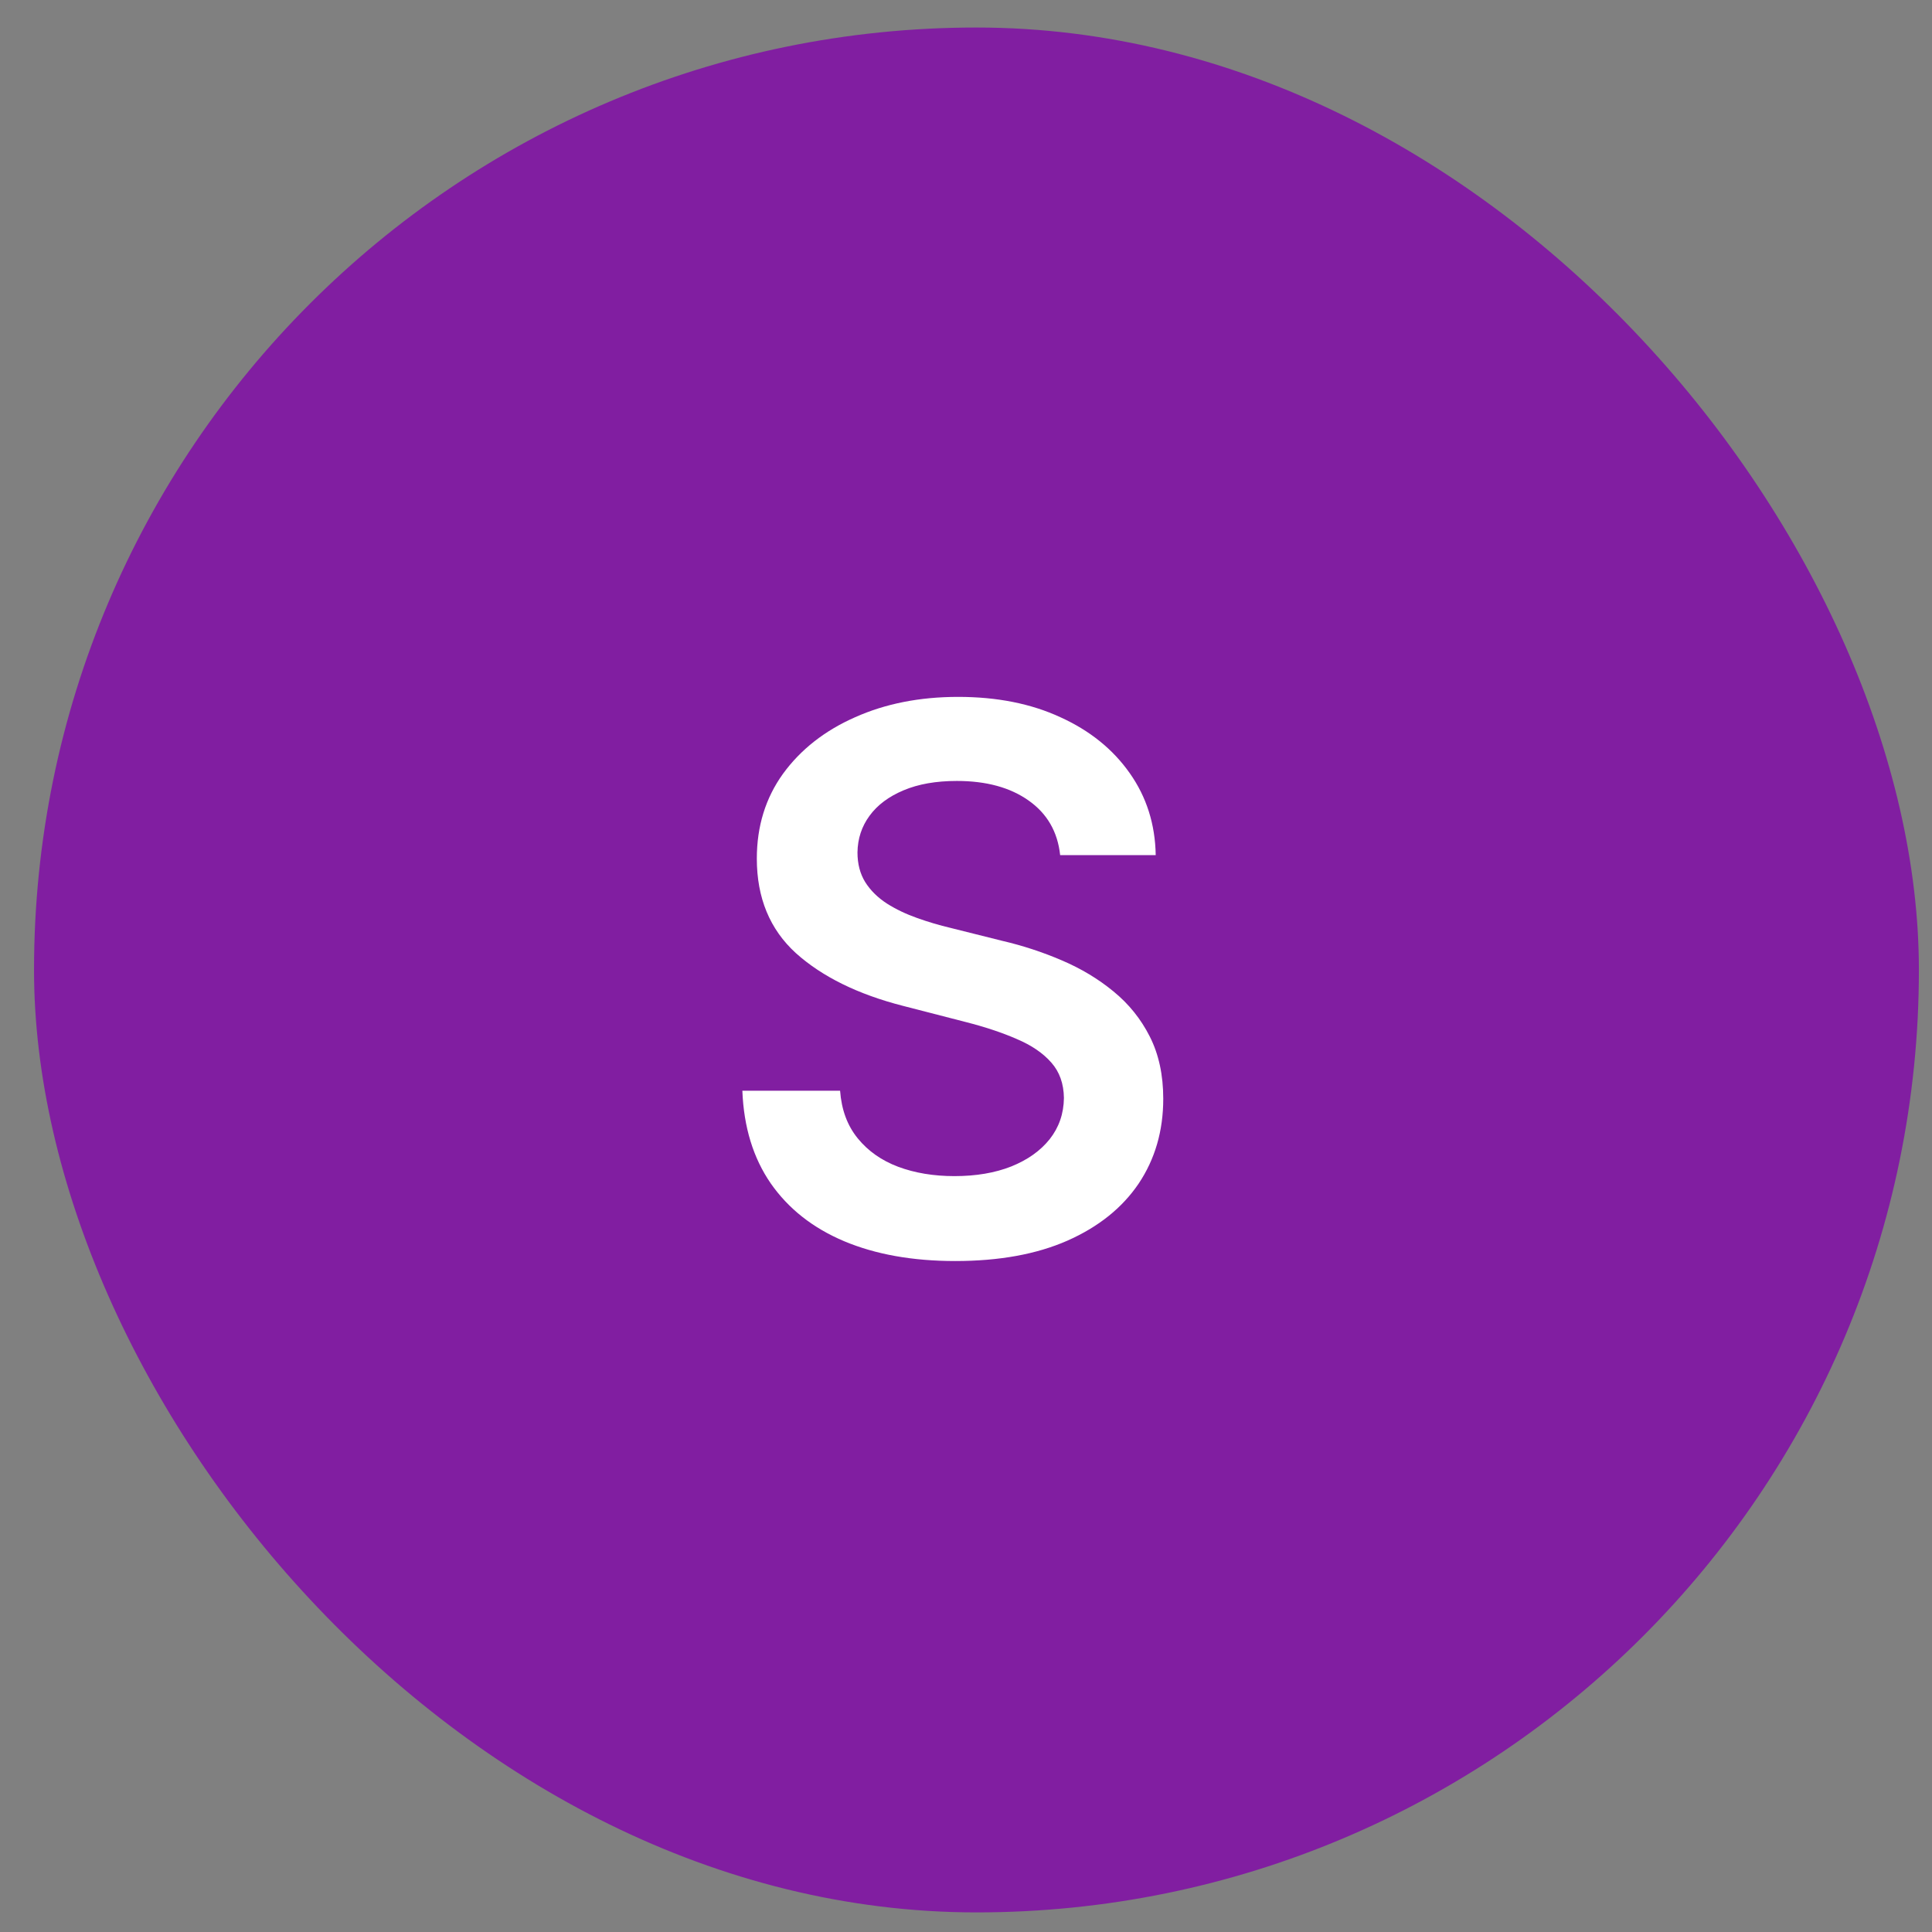
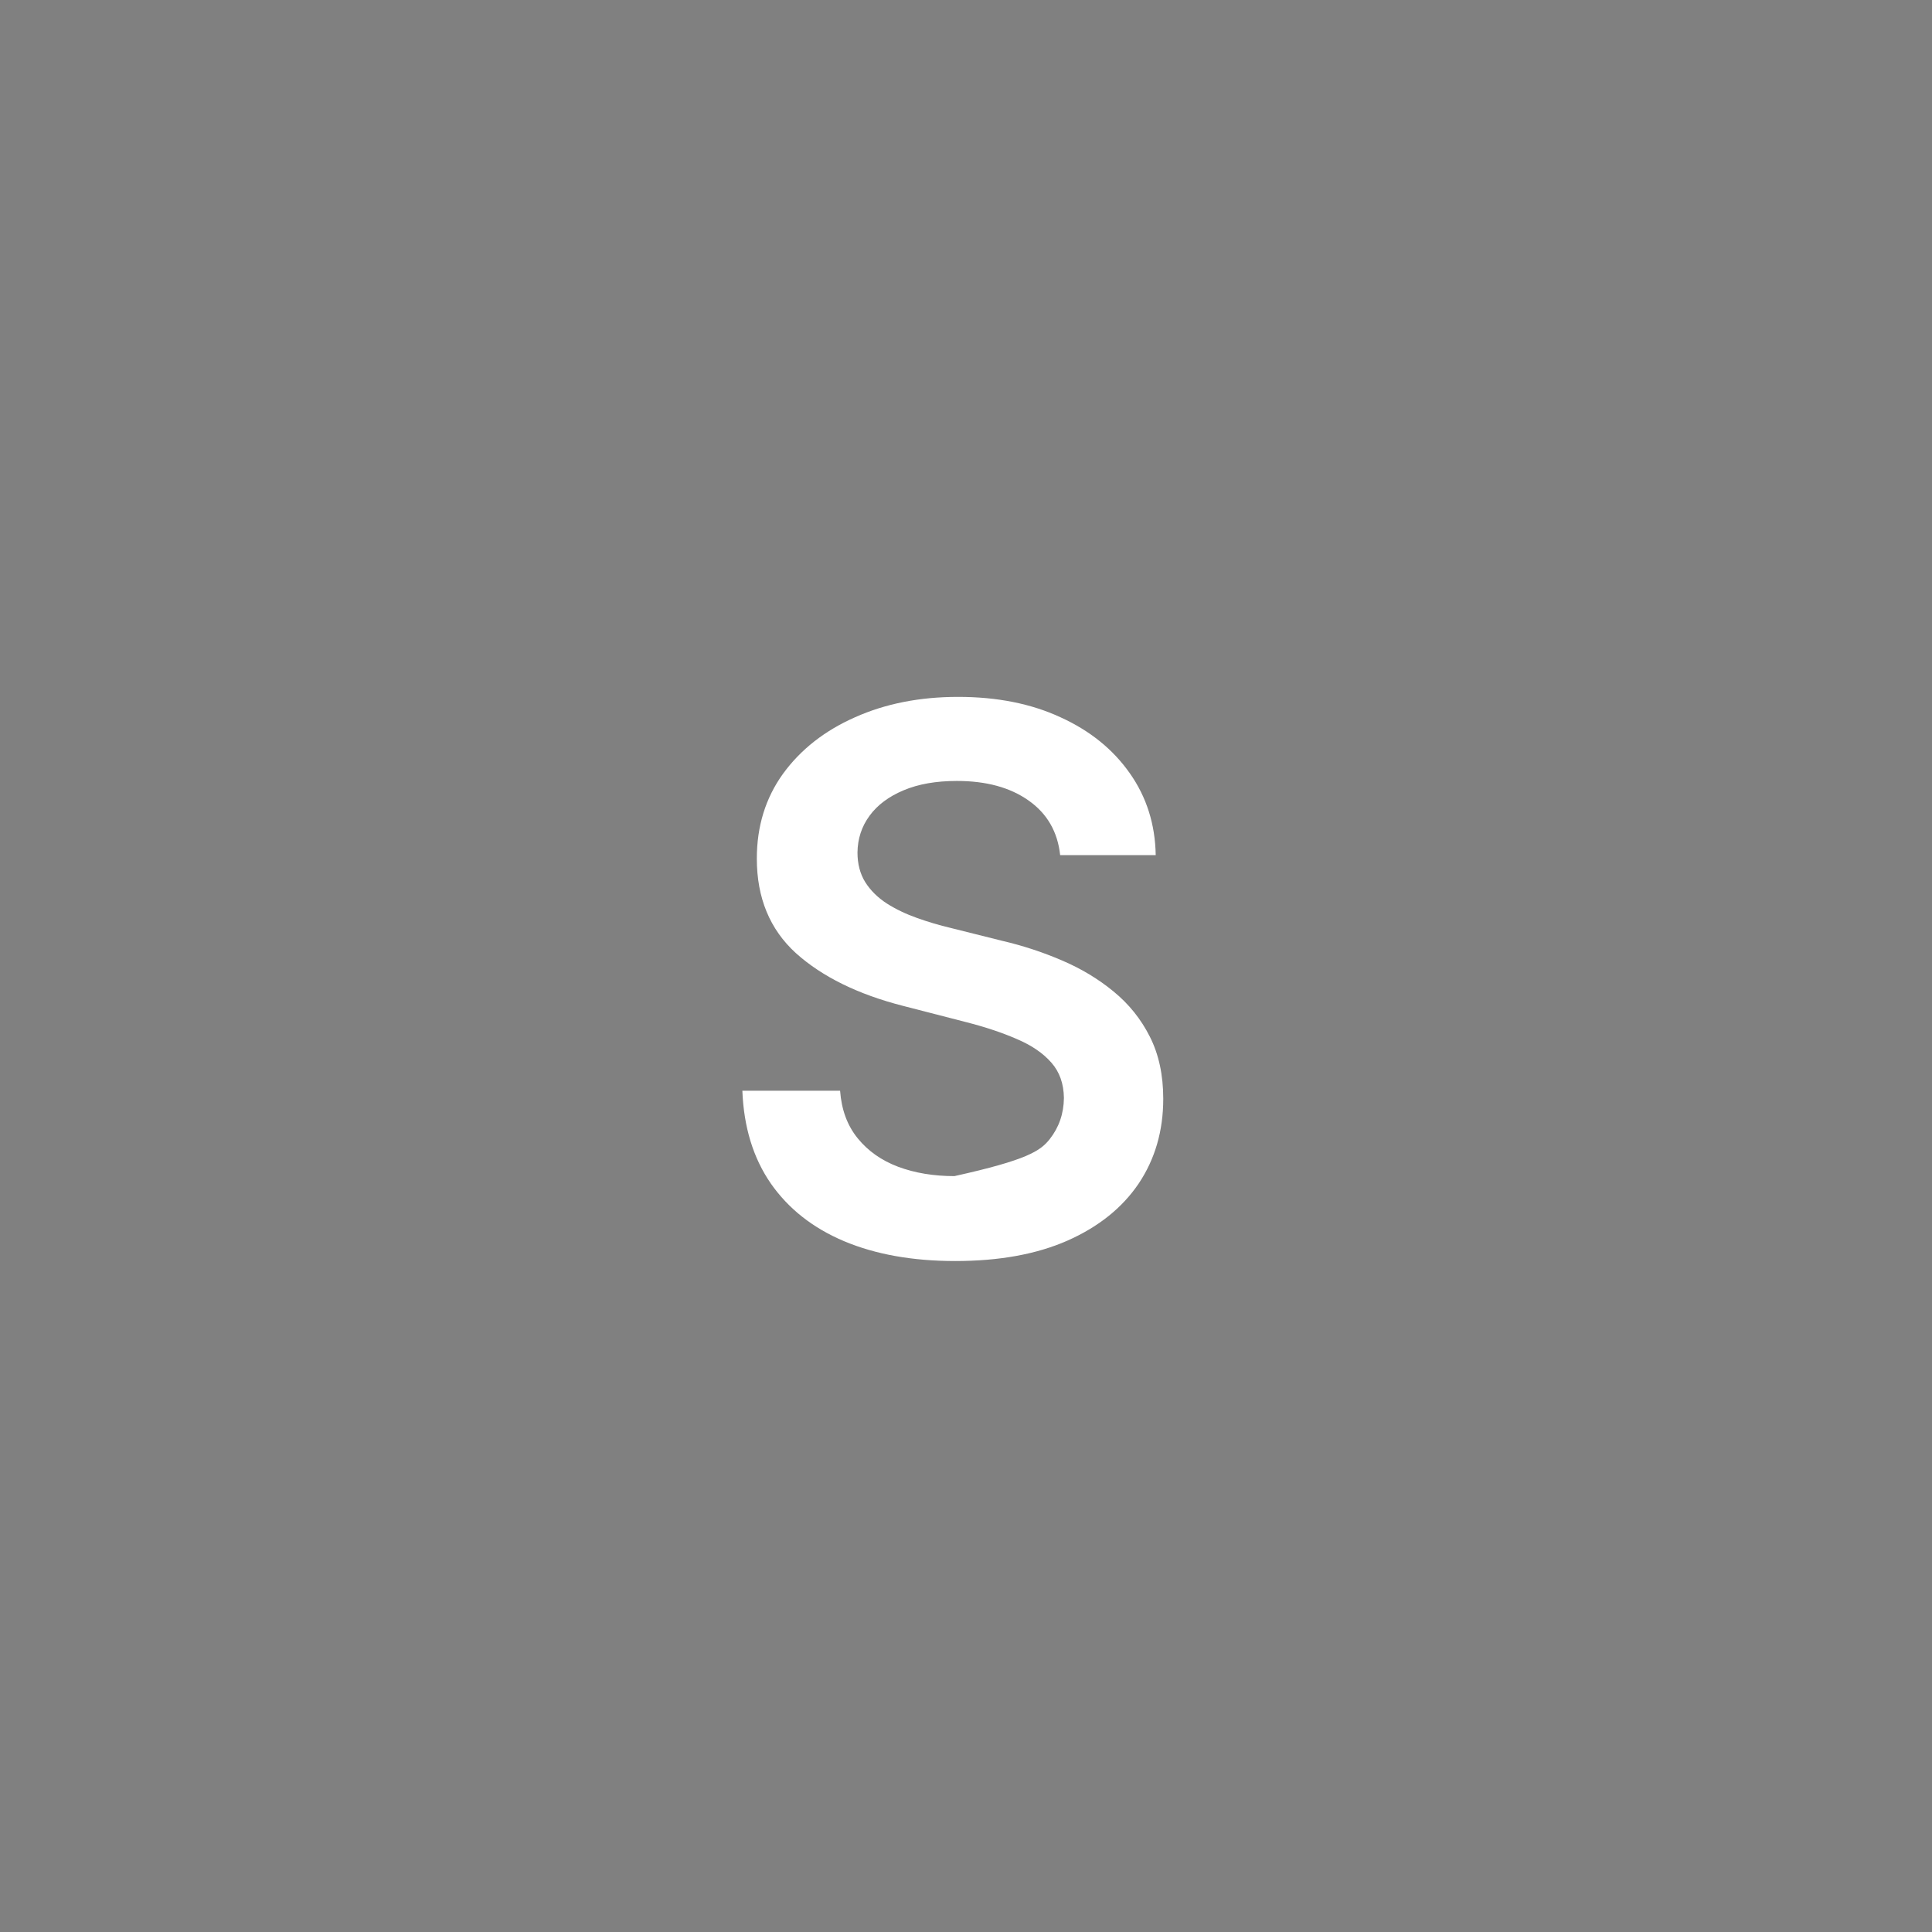
<svg xmlns="http://www.w3.org/2000/svg" width="41" height="41" viewBox="0 0 41 41" fill="none">
  <rect x="0" y="0" width="41" height="41" fill="#808080" stroke="none" />
-   <rect x="0.722" y="0.584" width="40" height="40" rx="20" fill="#811EA1" />
-   <path d="M22.498 18.147C22.445 17.651 22.221 17.264 21.828 16.988C21.437 16.711 20.93 16.573 20.305 16.573C19.865 16.573 19.488 16.639 19.174 16.772C18.86 16.904 18.619 17.084 18.453 17.312C18.286 17.539 18.201 17.799 18.197 18.09C18.197 18.333 18.252 18.543 18.362 18.721C18.475 18.899 18.629 19.05 18.822 19.175C19.015 19.297 19.229 19.399 19.464 19.482C19.699 19.566 19.936 19.636 20.174 19.692L21.265 19.965C21.704 20.067 22.127 20.206 22.532 20.38C22.941 20.554 23.307 20.774 23.629 21.039C23.954 21.304 24.212 21.624 24.401 21.999C24.591 22.374 24.686 22.814 24.686 23.317C24.686 23.999 24.511 24.6 24.163 25.119C23.814 25.634 23.311 26.037 22.651 26.329C21.996 26.617 21.203 26.761 20.271 26.761C19.365 26.761 18.579 26.62 17.913 26.34C17.25 26.06 16.731 25.651 16.356 25.113C15.985 24.575 15.784 23.92 15.754 23.147H17.828C17.858 23.552 17.983 23.889 18.203 24.158C18.422 24.427 18.708 24.628 19.061 24.761C19.416 24.893 19.814 24.959 20.254 24.959C20.712 24.959 21.113 24.891 21.458 24.755C21.807 24.615 22.079 24.422 22.276 24.175C22.473 23.925 22.574 23.634 22.578 23.3C22.574 22.997 22.485 22.747 22.311 22.55C22.136 22.35 21.892 22.183 21.578 22.05C21.267 21.914 20.903 21.793 20.487 21.687L19.163 21.346C18.204 21.1 17.447 20.727 16.89 20.227C16.337 19.723 16.061 19.054 16.061 18.221C16.061 17.535 16.246 16.935 16.617 16.42C16.992 15.905 17.502 15.505 18.146 15.221C18.79 14.933 19.519 14.789 20.333 14.789C21.159 14.789 21.882 14.933 22.504 15.221C23.129 15.505 23.619 15.901 23.975 16.408C24.331 16.912 24.515 17.492 24.526 18.147H22.498Z" fill="white" />
+   <path d="M22.498 18.147C22.445 17.651 22.221 17.264 21.828 16.988C21.437 16.711 20.93 16.573 20.305 16.573C19.865 16.573 19.488 16.639 19.174 16.772C18.86 16.904 18.619 17.084 18.453 17.312C18.286 17.539 18.201 17.799 18.197 18.09C18.197 18.333 18.252 18.543 18.362 18.721C18.475 18.899 18.629 19.05 18.822 19.175C19.015 19.297 19.229 19.399 19.464 19.482C19.699 19.566 19.936 19.636 20.174 19.692L21.265 19.965C21.704 20.067 22.127 20.206 22.532 20.38C22.941 20.554 23.307 20.774 23.629 21.039C23.954 21.304 24.212 21.624 24.401 21.999C24.591 22.374 24.686 22.814 24.686 23.317C24.686 23.999 24.511 24.6 24.163 25.119C23.814 25.634 23.311 26.037 22.651 26.329C21.996 26.617 21.203 26.761 20.271 26.761C19.365 26.761 18.579 26.62 17.913 26.34C17.25 26.06 16.731 25.651 16.356 25.113C15.985 24.575 15.784 23.92 15.754 23.147H17.828C17.858 23.552 17.983 23.889 18.203 24.158C18.422 24.427 18.708 24.628 19.061 24.761C19.416 24.893 19.814 24.959 20.254 24.959C21.807 24.615 22.079 24.422 22.276 24.175C22.473 23.925 22.574 23.634 22.578 23.3C22.574 22.997 22.485 22.747 22.311 22.55C22.136 22.35 21.892 22.183 21.578 22.05C21.267 21.914 20.903 21.793 20.487 21.687L19.163 21.346C18.204 21.1 17.447 20.727 16.89 20.227C16.337 19.723 16.061 19.054 16.061 18.221C16.061 17.535 16.246 16.935 16.617 16.42C16.992 15.905 17.502 15.505 18.146 15.221C18.79 14.933 19.519 14.789 20.333 14.789C21.159 14.789 21.882 14.933 22.504 15.221C23.129 15.505 23.619 15.901 23.975 16.408C24.331 16.912 24.515 17.492 24.526 18.147H22.498Z" fill="white" />
</svg>